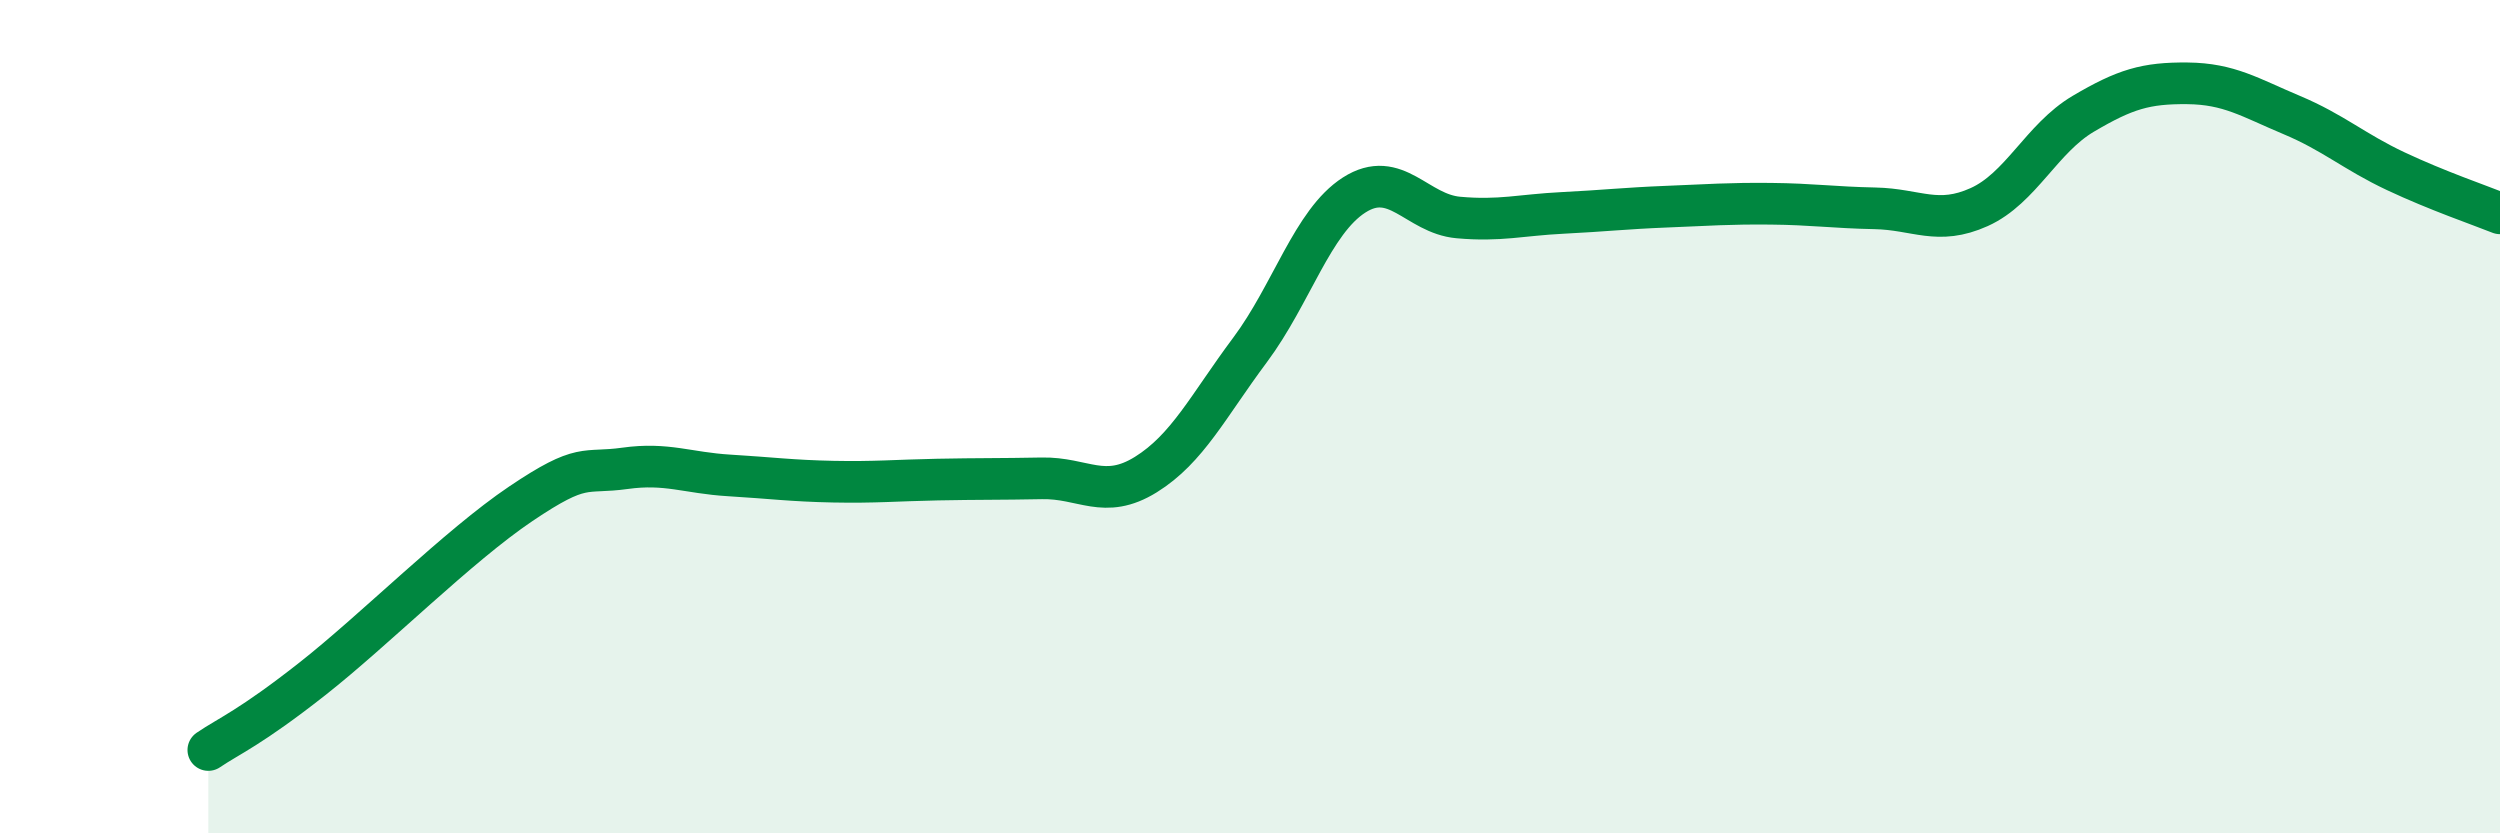
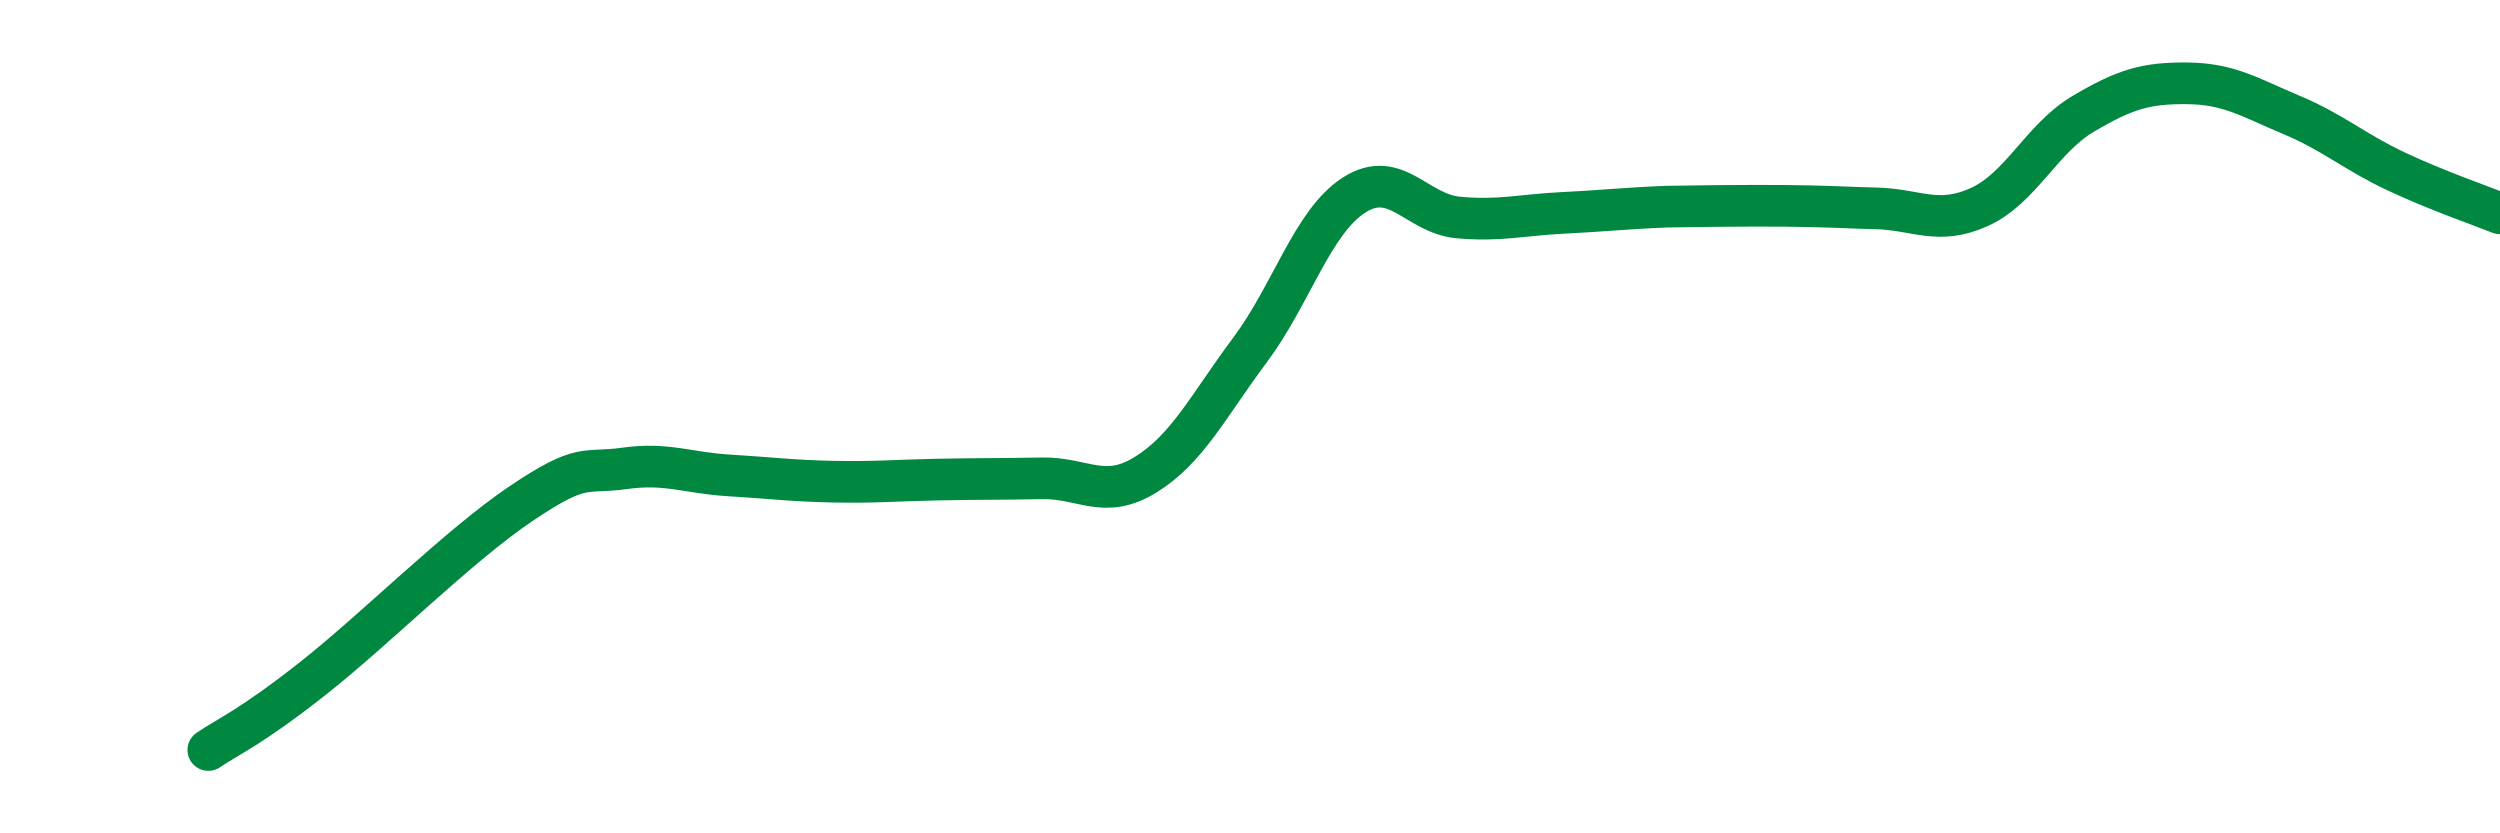
<svg xmlns="http://www.w3.org/2000/svg" width="60" height="20" viewBox="0 0 60 20">
-   <path d="M 5,18 C 5.5,17.66 6,17.47 7.5,16.29 C 9,15.11 11,13.1 12.5,12.09 C 14,11.08 14,11.38 15,11.24 C 16,11.1 16.5,11.35 17.5,11.41 C 18.5,11.47 19,11.54 20,11.56 C 21,11.58 21.5,11.53 22.5,11.51 C 23.5,11.49 24,11.5 25,11.48 C 26,11.46 26.5,12.01 27.5,11.39 C 28.5,10.77 29,9.74 30,8.4 C 31,7.06 31.5,5.32 32.5,4.68 C 33.5,4.04 34,5.13 35,5.22 C 36,5.31 36.5,5.16 37.5,5.11 C 38.5,5.06 39,5 40,4.96 C 41,4.92 41.5,4.88 42.5,4.89 C 43.5,4.9 44,4.98 45,5 C 46,5.02 46.5,5.42 47.5,4.97 C 48.5,4.52 49,3.32 50,2.73 C 51,2.14 51.5,1.99 52.5,2 C 53.5,2.01 54,2.34 55,2.76 C 56,3.18 56.5,3.64 57.5,4.11 C 58.5,4.58 59.5,4.92 60,5.12L60 20L5 20Z" fill="#008740" opacity="0.1" stroke-linecap="round" stroke-linejoin="round" />
-   <path d="M 5,18 C 5.5,17.66 6,17.47 7.5,16.29 C 9,15.11 11,13.1 12.5,12.09 C 14,11.08 14,11.38 15,11.24 C 16,11.1 16.5,11.35 17.5,11.41 C 18.5,11.47 19,11.54 20,11.56 C 21,11.58 21.5,11.53 22.5,11.51 C 23.5,11.49 24,11.5 25,11.48 C 26,11.46 26.5,12.01 27.5,11.39 C 28.5,10.77 29,9.74 30,8.4 C 31,7.06 31.5,5.32 32.5,4.68 C 33.5,4.04 34,5.13 35,5.22 C 36,5.31 36.5,5.16 37.5,5.11 C 38.5,5.06 39,5 40,4.96 C 41,4.92 41.5,4.88 42.5,4.89 C 43.5,4.9 44,4.98 45,5 C 46,5.02 46.5,5.42 47.5,4.97 C 48.5,4.52 49,3.32 50,2.73 C 51,2.14 51.5,1.99 52.5,2 C 53.5,2.01 54,2.34 55,2.76 C 56,3.18 56.5,3.64 57.5,4.11 C 58.5,4.58 59.5,4.92 60,5.12" stroke="#008740" stroke-width="1" fill="none" stroke-linecap="round" stroke-linejoin="round" />
+   <path d="M 5,18 C 5.5,17.66 6,17.47 7.5,16.29 C 9,15.11 11,13.1 12.5,12.09 C 14,11.08 14,11.38 15,11.24 C 16,11.1 16.5,11.35 17.5,11.41 C 18.5,11.47 19,11.54 20,11.56 C 21,11.58 21.5,11.53 22.5,11.51 C 23.5,11.49 24,11.5 25,11.48 C 26,11.46 26.5,12.01 27.5,11.39 C 28.5,10.77 29,9.74 30,8.4 C 31,7.06 31.5,5.32 32.5,4.68 C 33.5,4.04 34,5.13 35,5.22 C 36,5.31 36.5,5.16 37.5,5.11 C 38.5,5.06 39,5 40,4.96 C 43.5,4.9 44,4.98 45,5 C 46,5.02 46.5,5.42 47.5,4.97 C 48.5,4.52 49,3.32 50,2.73 C 51,2.14 51.5,1.99 52.5,2 C 53.5,2.01 54,2.34 55,2.76 C 56,3.18 56.5,3.64 57.5,4.11 C 58.5,4.58 59.5,4.92 60,5.12" stroke="#008740" stroke-width="1" fill="none" stroke-linecap="round" stroke-linejoin="round" />
</svg>